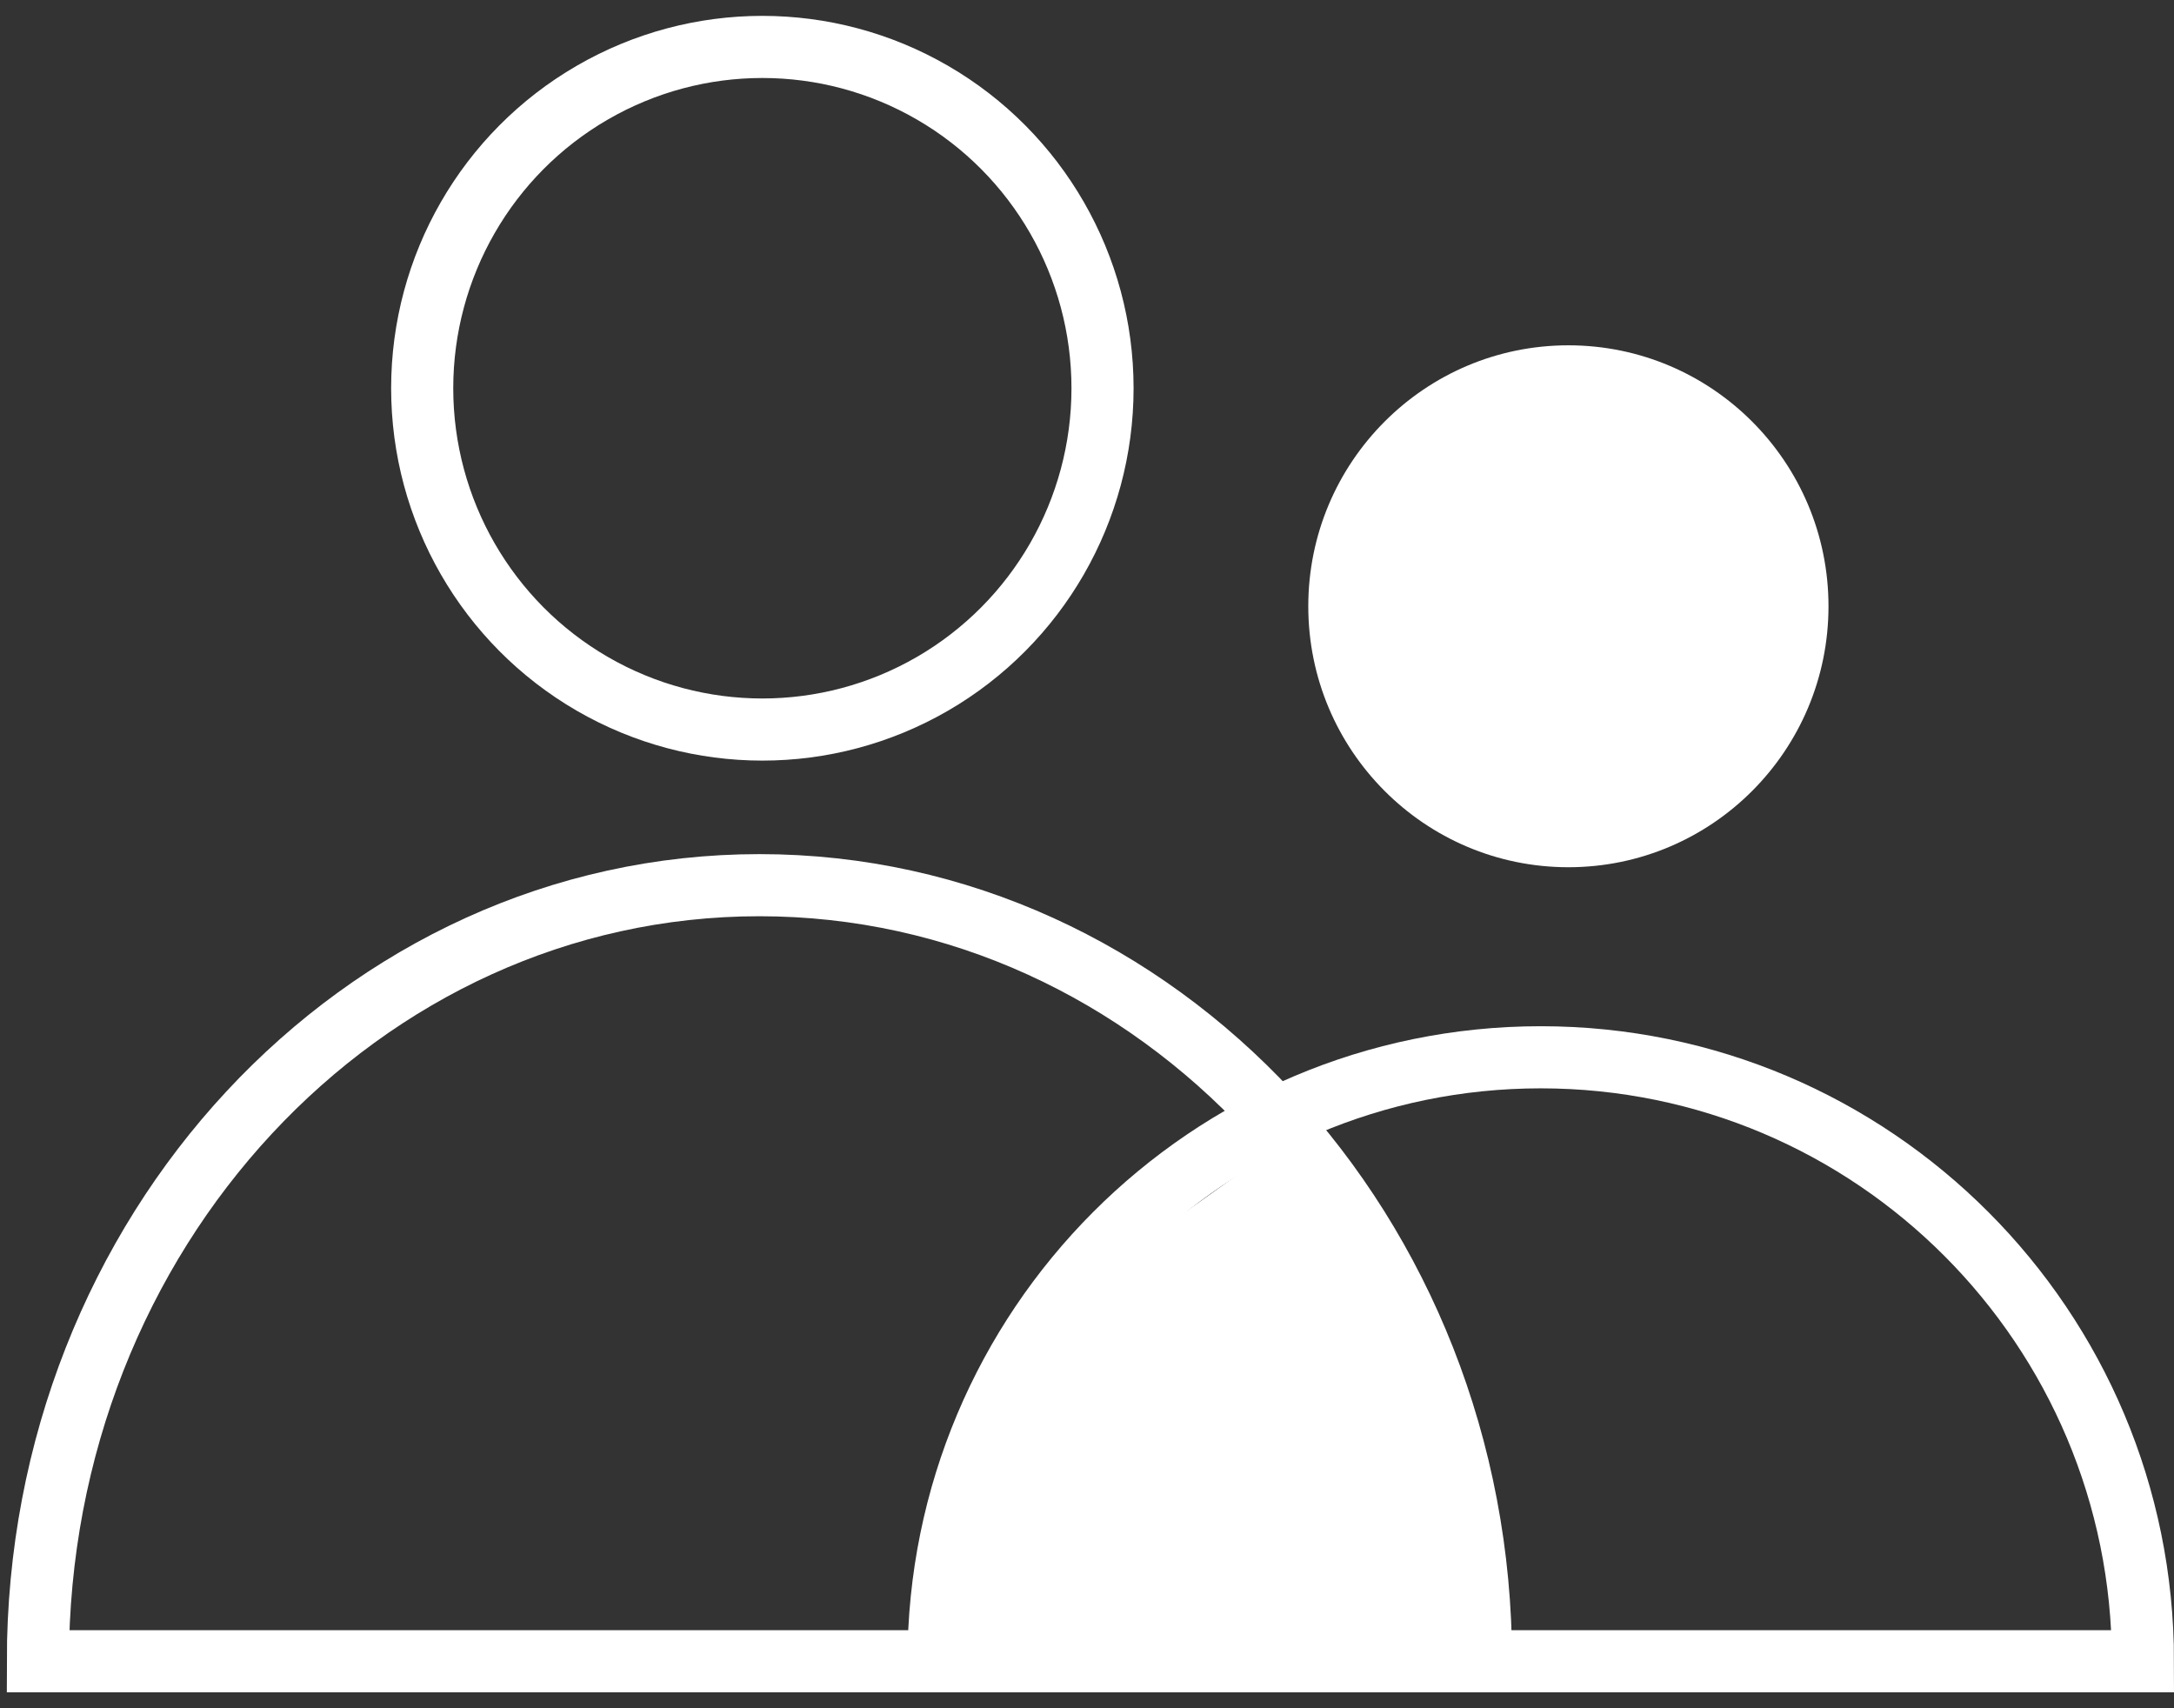
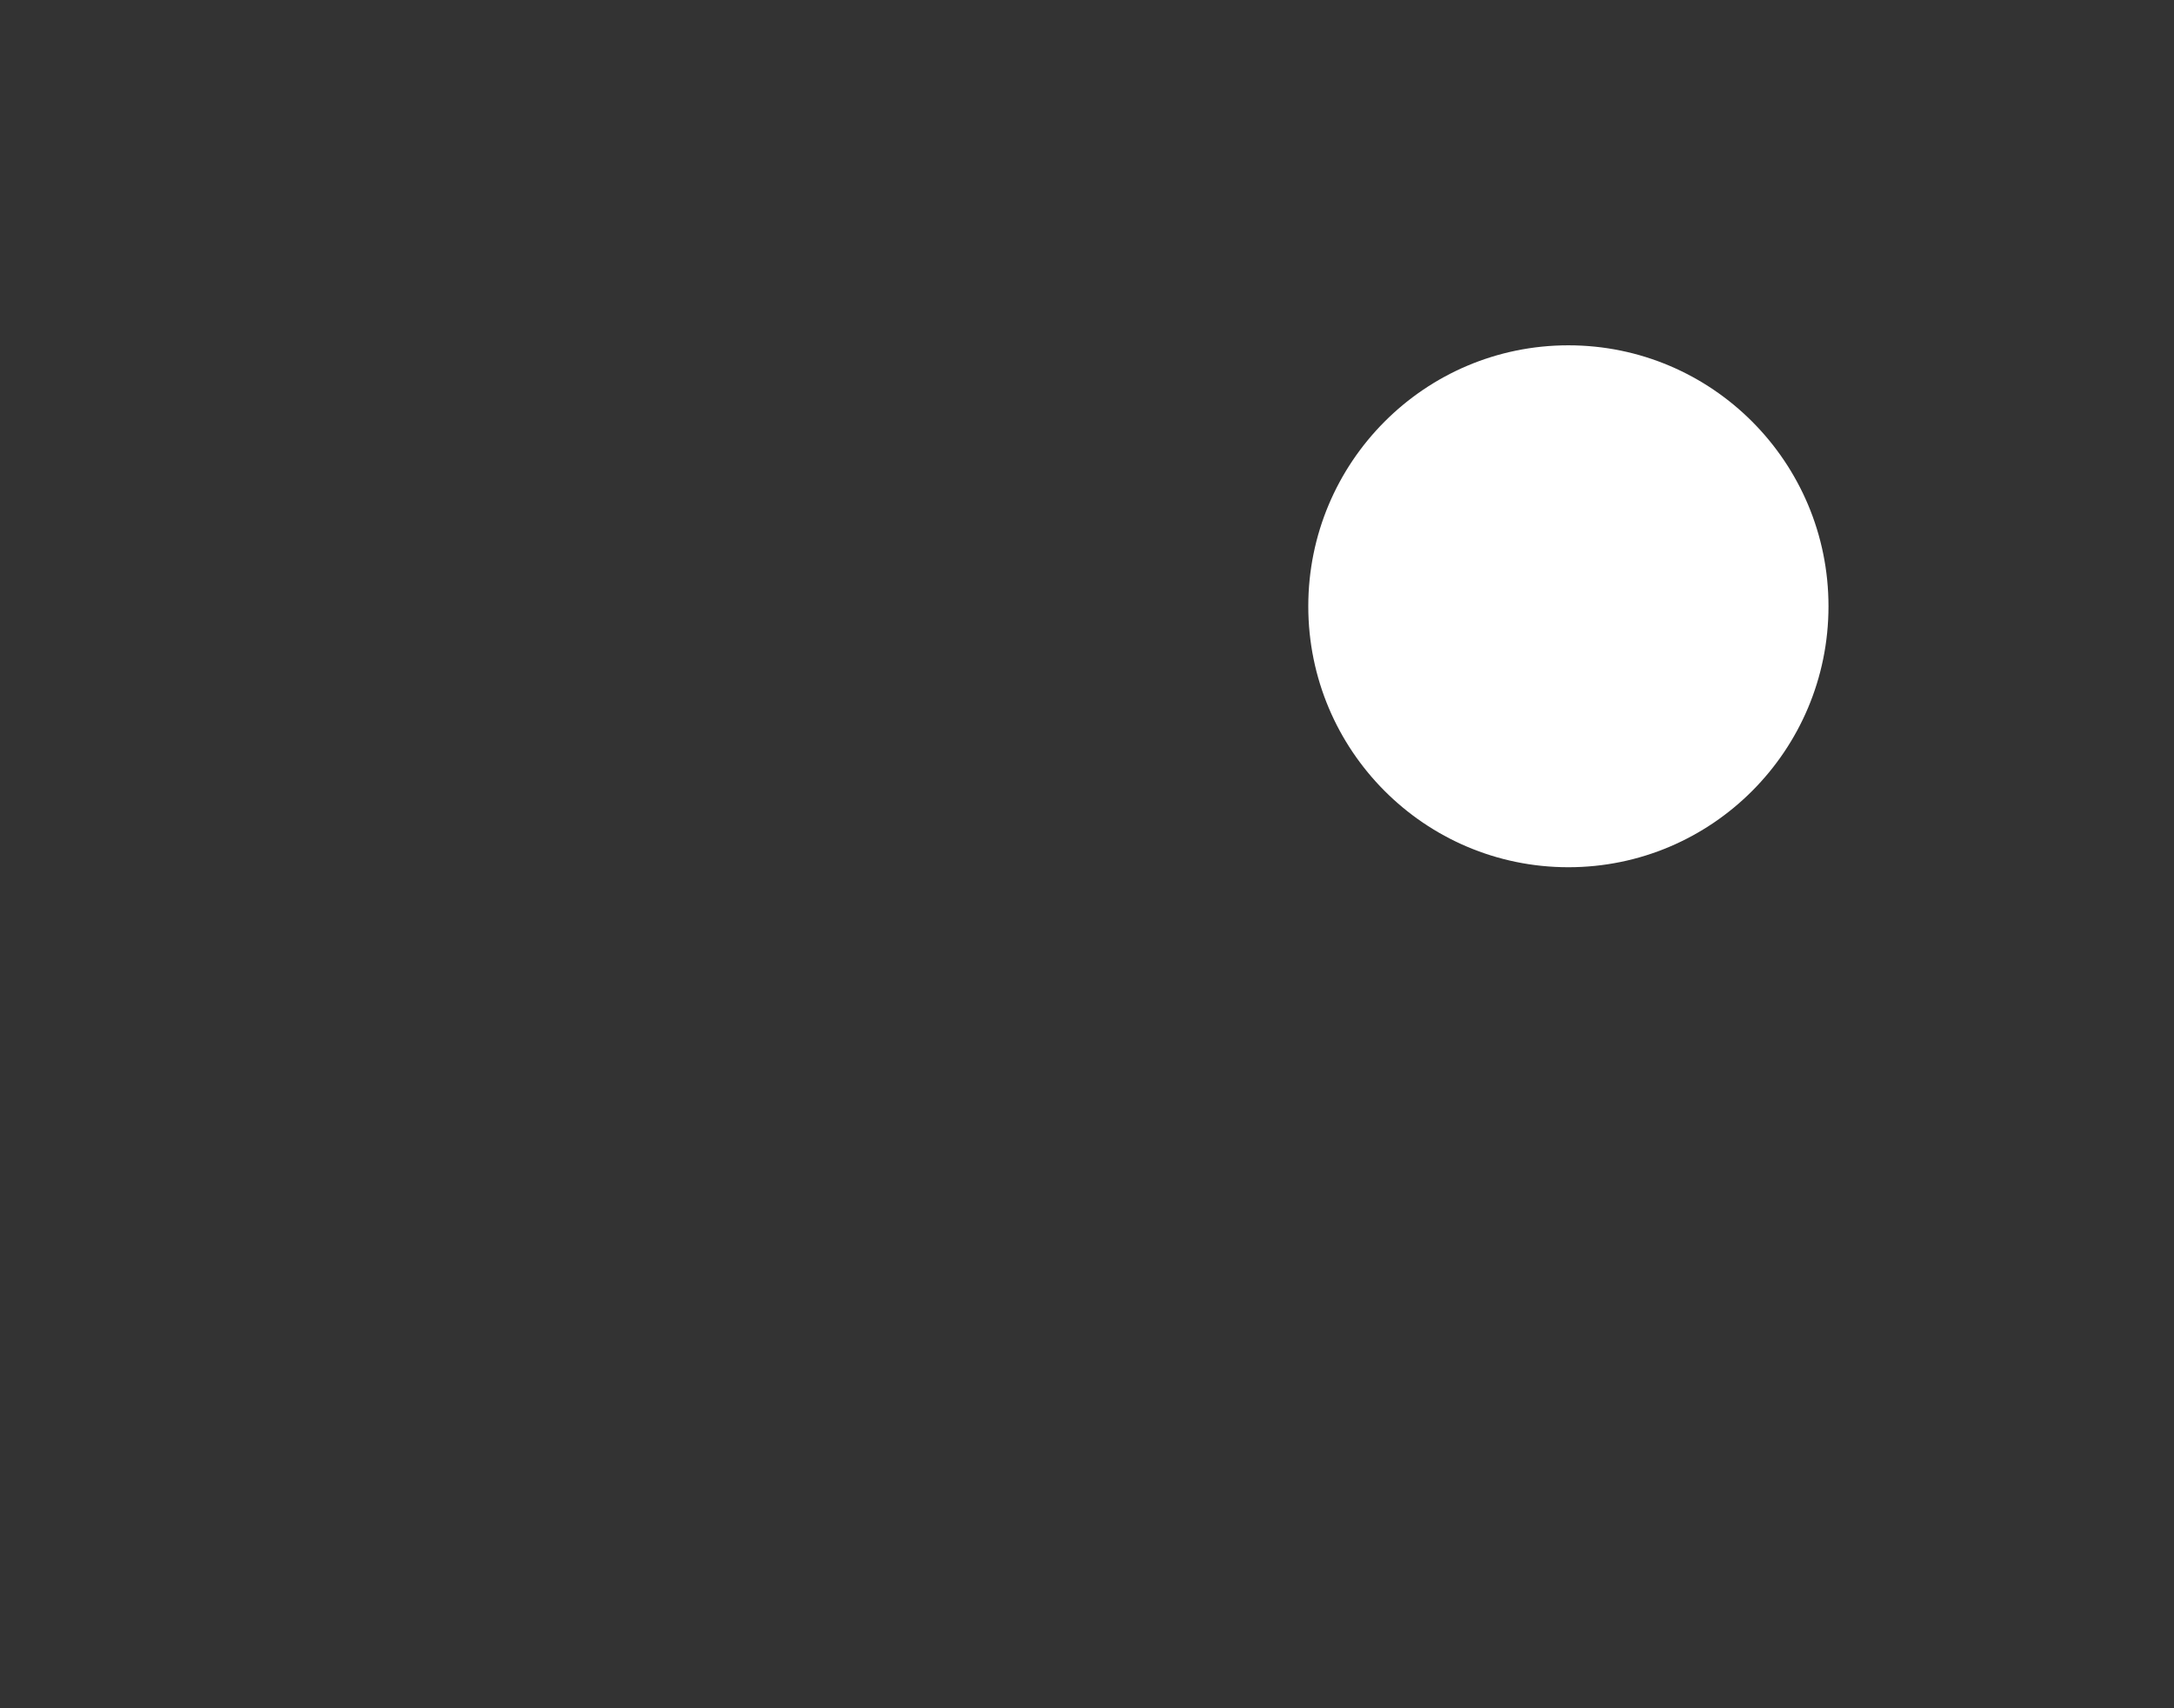
<svg xmlns="http://www.w3.org/2000/svg" xmlns:xlink="http://www.w3.org/1999/xlink" width="70" height="55">
  <rect width="100%" height="100%" fill="#333333" stroke="none" />
  <defs>
-     <path id="a" d="M0 0h1440v546H0z" />
-   </defs>
+     </defs>
  <g fill="none" fill-rule="evenodd">
    <use transform="translate(-685 -99)" xlink:href="#a" />
-     <ellipse cx="24.547" cy="12.5" stroke="#FFF" stroke-width="2" rx="10.953" ry="10.989" />
-     <path stroke="#FFF" stroke-width="2" d="M47.686 53.487c0-13.8-10.402-24.987-23.233-24.987C11.622 28.5 1.22 39.687 1.22 53.487h46.466z" />
-     <path stroke="#FFF" stroke-width="2" d="M69 53.487c0-10.74-8.681-19.446-19.39-19.446-10.709 0-19.39 8.706-19.39 19.446H69z" />
    <ellipse cx="8.656" cy="8.44" fill="#FFF" rx="8.375" ry="8.402" transform="translate(41.844 11.08)" />
-     <path fill="#FFF" d="m41 37-7 5-2 5-2 7 17-1-1-8-2-4z" />
  </g>
</svg>